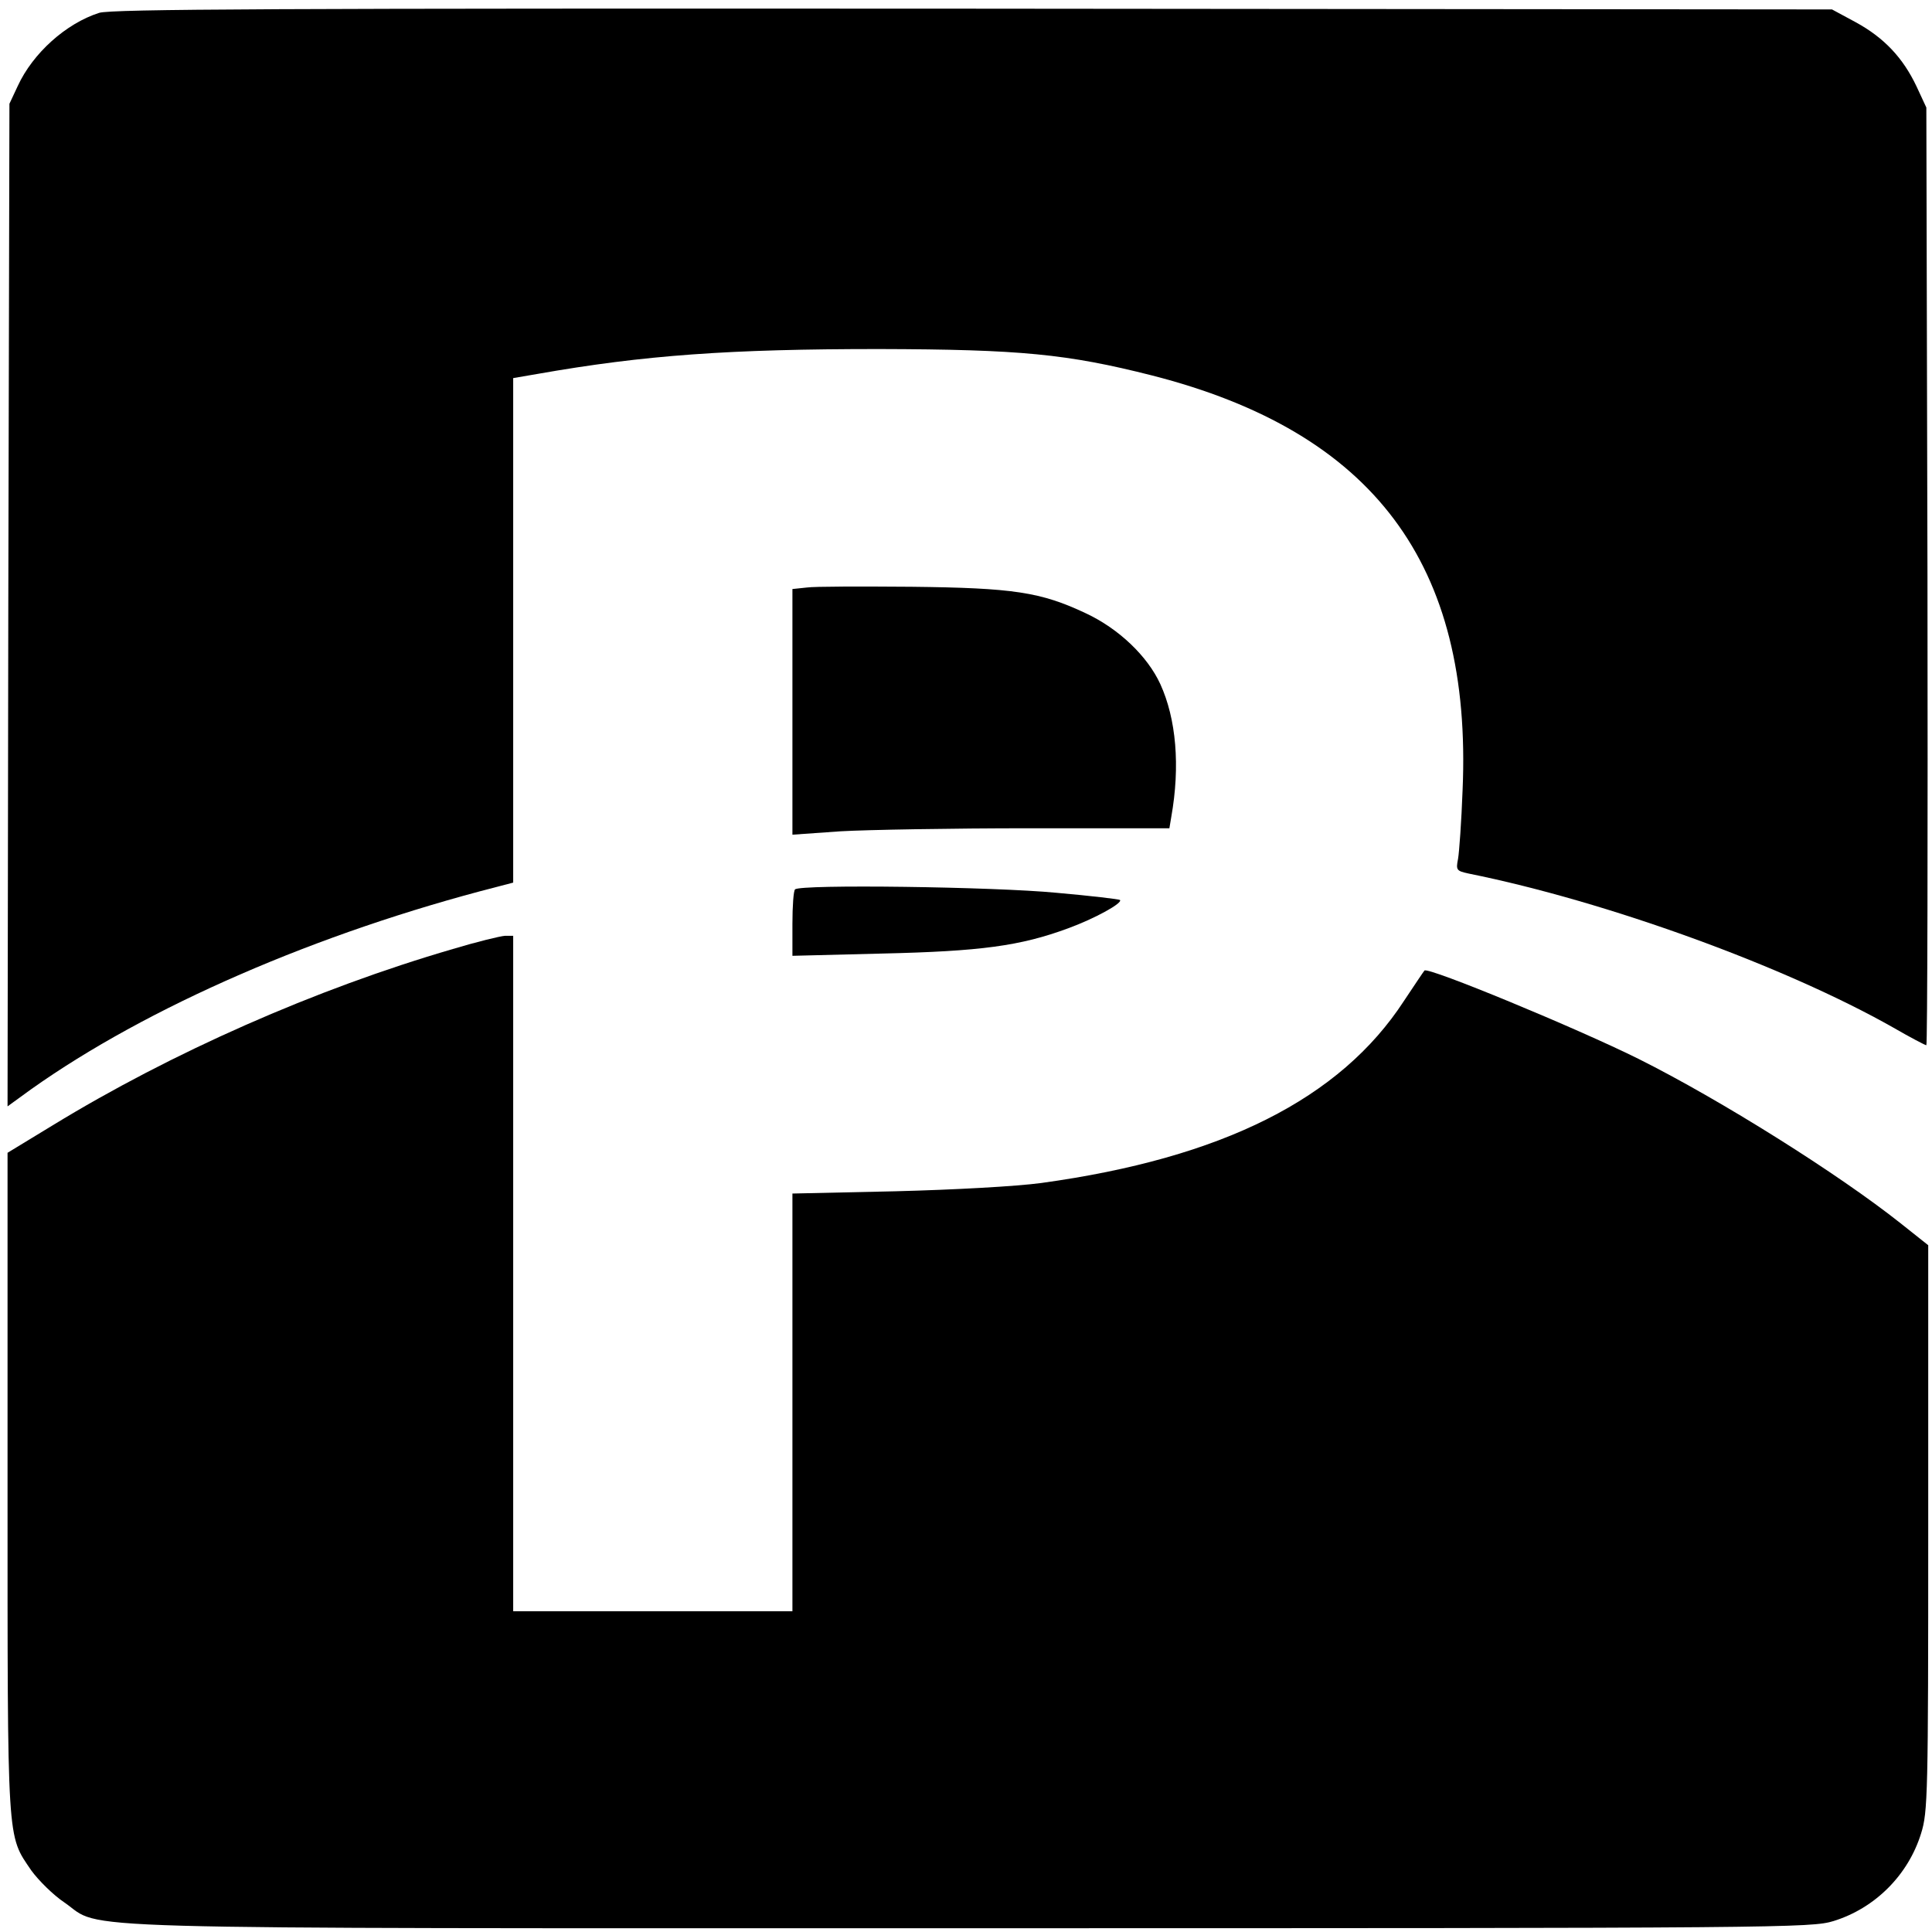
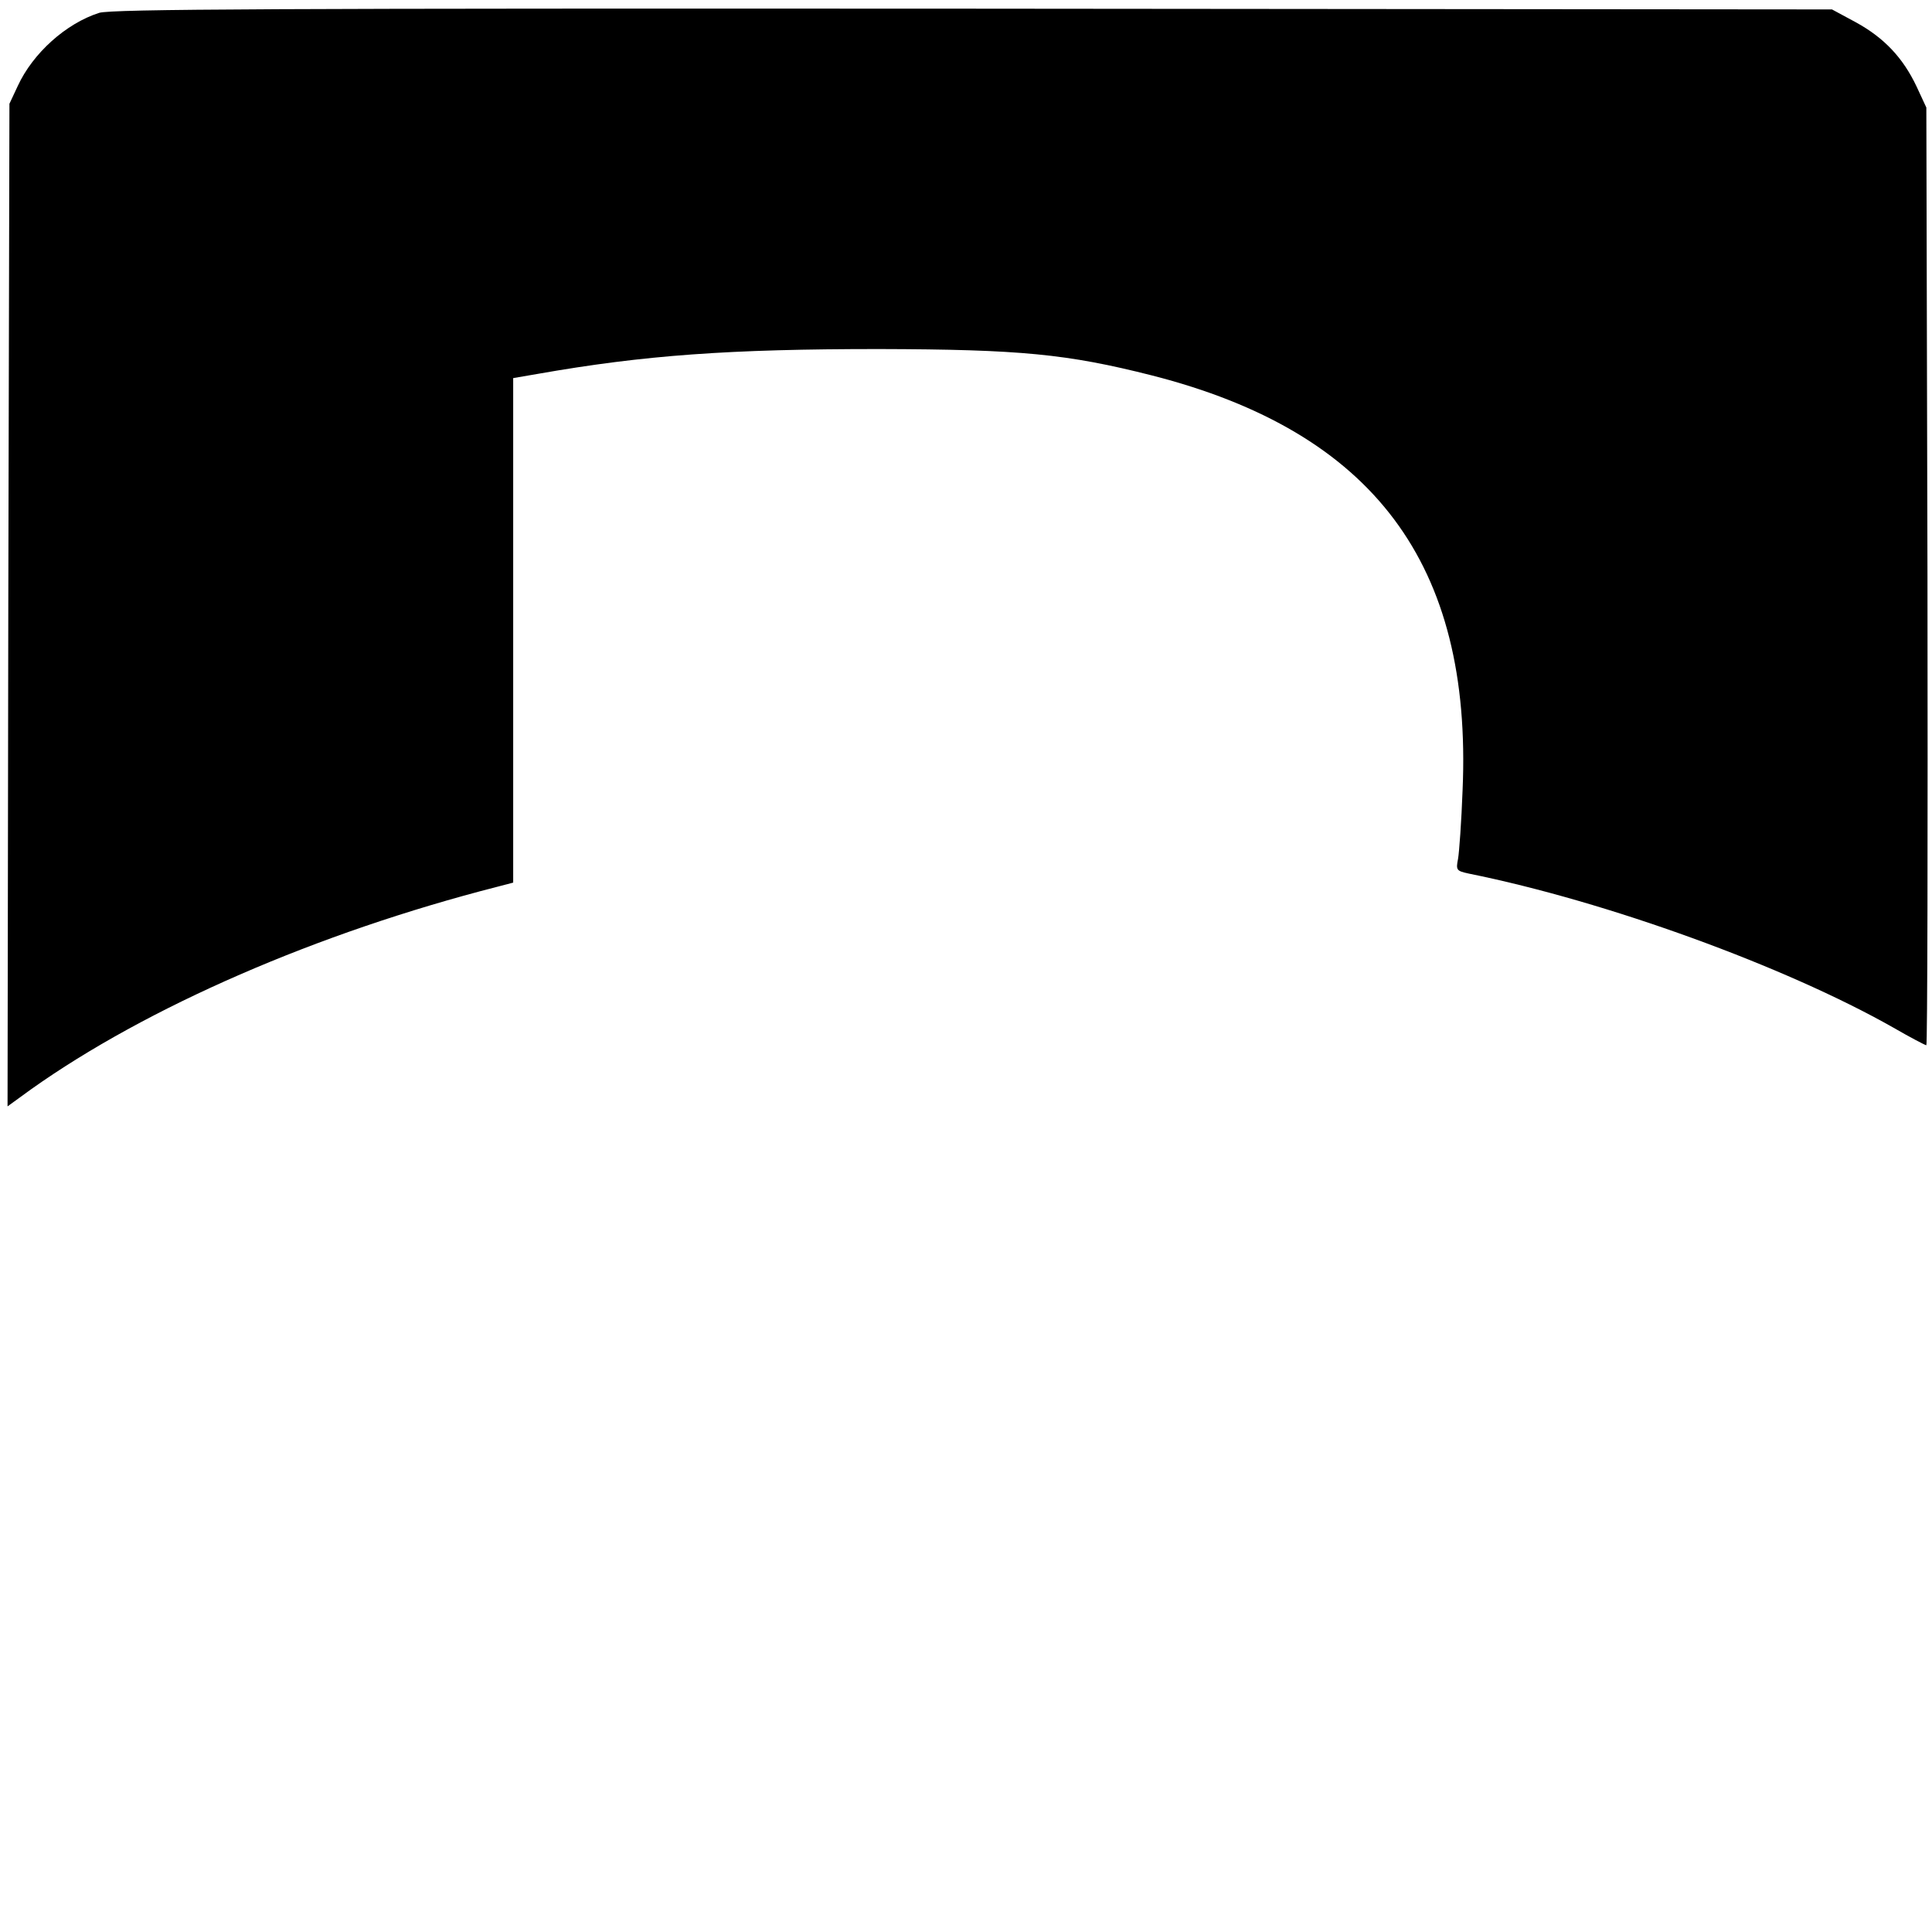
<svg xmlns="http://www.w3.org/2000/svg" version="1.0" width="512pt" height="512pt" viewBox="0 0 512 512" preserveAspectRatio="xMidYMid meet">
  <g transform="translate(0,512) scale(0.1,-0.1)" fill="#000000" stroke="none">
    <path d="M263 5086 c-88 -28 -176 -107 -216 -194 l-22 -47 -3 -1328 -2 -1329 62 45 c307 218 759 415 1236 537 l42 11 0 668 0 669 64 11 c284 50 509 66 906 66 375 -1 498 -13 723 -70 587 -150 849 -500 823 -1099 -3 -83 -9 -165 -12 -182 -6 -30 -4 -32 28 -39 367 -74 839 -246 1125 -408 45 -26 85 -47 88 -47 3 0 4 559 3 1243 l-3 1242 -26 56 c-36 76 -86 129 -161 170 l-63 34 -2275 2 c-1852 1 -2283 -1 -2317 -11z" />
-     <path d="M2138 3563 l-38 -4 0 -325 0 -326 128 9 c70 4 294 8 499 8 l372 0 5 30 c24 135 13 260 -29 352 -34 74 -110 147 -198 188 -119 56 -191 67 -462 70 -132 1 -257 1 -277 -2z" />
-     <path d="M2107 2763 c-4 -3 -7 -44 -7 -91 l0 -85 238 6 c261 6 366 20 493 67 71 26 145 67 137 75 -2 2 -77 11 -168 19 -164 16 -680 23 -693 9z" />
-     <path d="M1200 2605 c-364 -106 -746 -275 -1060 -467 l-120 -73 0 -876 c0 -966 -2 -930 63 -1026 19 -26 58 -65 88 -85 106 -73 -74 -68 2400 -68 2161 0 2229 1 2288 19 110 34 198 122 232 232 18 57 19 102 19 810 l0 749 -73 58 c-165 131 -477 327 -695 436 -163 81 -557 244 -567 234 -2 -2 -26 -38 -54 -80 -169 -260 -482 -417 -961 -483 -66 -9 -230 -18 -387 -22 l-273 -6 0 -553 0 -554 -370 0 -370 0 0 895 0 895 -22 0 c-13 -1 -75 -16 -138 -35z" />
  </g>
</svg>